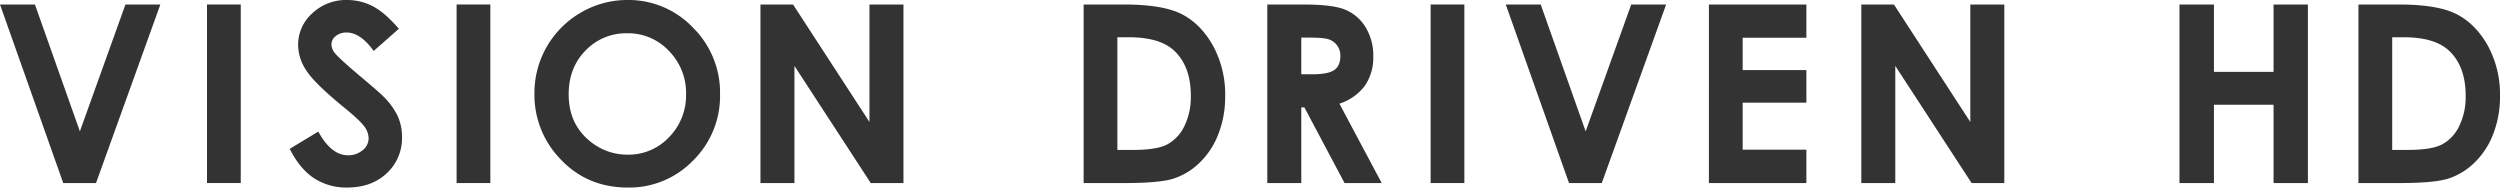
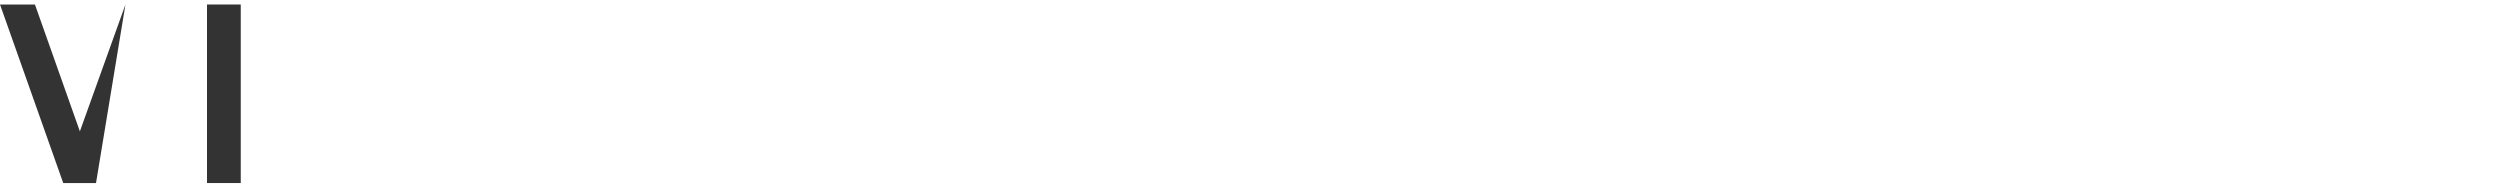
<svg xmlns="http://www.w3.org/2000/svg" width="981" height="73.591" viewBox="0 0 981 73.591">
  <defs>
    <clipPath id="clip-path">
-       <rect id="長方形_28367" data-name="長方形 28367" width="981" height="73.591" fill="#333" />
-     </clipPath>
+       </clipPath>
  </defs>
  <g id="fv-ttl" transform="translate(0 0)">
-     <path id="パス_68163" data-name="パス 68163" d="M49.227.7,31.341,50.472,13.711.7H0L24.816,70.763H37.675L62.922.7Z" transform="translate(0 1.067)" fill="#333" />
+     <path id="パス_68163" data-name="パス 68163" d="M49.227.7,31.341,50.472,13.711.7H0L24.816,70.763H37.675Z" transform="translate(0 1.067)" fill="#333" />
    <rect id="長方形_28364" data-name="長方形 28364" width="13.242" height="70.064" transform="translate(81.228 1.763)" fill="#333" />
    <g id="グループ_24469" data-name="グループ 24469" transform="translate(0 0)">
      <g id="グループ_24468" data-name="グループ 24468" clip-path="url(#clip-path)">
-         <path id="パス_68164" data-name="パス 68164" d="M87.693,11.288,77.813,20q-5.2-7.24-10.6-7.239a6.438,6.438,0,0,0-4.292,1.406,4.1,4.1,0,0,0-1.672,3.167,5.427,5.427,0,0,0,1.2,3.334q1.619,2.094,9.78,9,7.632,6.385,9.256,8.05a27.833,27.833,0,0,1,5.752,7.834,19.6,19.6,0,0,1,1.693,8.169,18.722,18.722,0,0,1-5.962,14.242q-5.959,5.621-15.542,5.62a23.137,23.137,0,0,1-13.041-3.666Q48.827,66.257,44.869,58.4l11.209-6.765q5.063,9.285,11.643,9.289a8.577,8.577,0,0,0,5.772-2A5.951,5.951,0,0,0,75.829,54.3a7.98,7.98,0,0,0-1.764-4.764q-1.767-2.383-7.779-7.287Q54.836,32.916,51.5,27.841a18.285,18.285,0,0,1-3.34-10.122,16.536,16.536,0,0,1,5.557-12.5A19.256,19.256,0,0,1,67.425,0a21.6,21.6,0,0,1,9.988,2.43q4.743,2.429,10.28,8.858" transform="translate(68.82 0)" fill="#333" />
        <rect id="長方形_28365" data-name="長方形 28365" width="13.242" height="70.067" transform="translate(179.169 1.761)" fill="#333" />
        <path id="パス_68165" data-name="パス 68165" d="M119.325,0A34.786,34.786,0,0,1,144.9,10.766a35.815,35.815,0,0,1,10.7,26.242A35.434,35.434,0,0,1,145.04,62.97a34.784,34.784,0,0,1-25.619,10.622q-15.777,0-26.215-10.908A36.2,36.2,0,0,1,82.767,36.77,36.388,36.388,0,0,1,101,4.928,35.948,35.948,0,0,1,119.325,0m-.142,13.052a22,22,0,0,0-16.356,6.763Q96.2,26.576,96.2,37.009q0,11.626,8.346,18.388a22.877,22.877,0,0,0,14.876,5.288,21.728,21.728,0,0,0,16.163-6.859,23.312,23.312,0,0,0,6.677-16.911,23.414,23.414,0,0,0-6.725-16.936,21.924,21.924,0,0,0-16.353-6.927" transform="translate(126.947 0)" fill="#333" />
        <path id="パス_68166" data-name="パス 68166" d="M117.769.7h12.793L160.544,46.8V.7h13.338V70.762H161.051L131.107,24.8V70.762H117.769Z" transform="translate(180.633 1.067)" fill="#333" />
        <path id="パス_68167" data-name="パス 68167" d="M167.818.7h15.8q15.275,0,22.7,3.788t12.231,12.312a39.857,39.857,0,0,1,4.807,19.911,40.093,40.093,0,0,1-2.688,14.886,30.887,30.887,0,0,1-7.424,11.263,26.2,26.2,0,0,1-10.257,6.193q-5.519,1.718-19.13,1.715H167.818Zm13.244,12.862v44.2h6.19q9.148,0,13.267-2.1a15.889,15.889,0,0,0,6.74-7.057,25.9,25.9,0,0,0,2.62-12.208q0-11.159-6.241-17.308-5.617-5.53-18.051-5.531Z" transform="translate(257.398 1.066)" fill="#333" />
        <path id="パス_68168" data-name="パス 68168" d="M196.263.7h14.128Q222,.7,226.927,2.77a16.914,16.914,0,0,1,7.918,6.882,21.078,21.078,0,0,1,3,11.384,19.385,19.385,0,0,1-3.309,11.549,20.085,20.085,0,0,1-9.978,7.026l16.6,31.153H226.575L210.817,41.089H209.6V70.764H196.263ZM209.6,28.085h4.176q6.362,0,8.759-1.672t2.4-5.544a6.792,6.792,0,0,0-1.188-3.991,6.6,6.6,0,0,0-3.182-2.438q-2-.741-7.315-.742H209.6Z" transform="translate(301.026 1.066)" fill="#333" />
-         <rect id="長方形_28366" data-name="長方形 28366" width="13.242" height="70.067" transform="translate(561.374 1.761)" fill="#333" />
        <path id="パス_68169" data-name="パス 68169" d="M233.195.7h13.71l17.63,49.779L282.421.7h13.7L270.87,70.762H258.011Z" transform="translate(357.672 1.067)" fill="#333" />
        <path id="パス_68170" data-name="パス 68170" d="M264.654.7H302.9V13.747H277.9V26.416H302.9V39.229H277.9V57.663H302.9v13.1h-38.25Z" transform="translate(405.923 1.067)" fill="#333" />
        <path id="パス_68171" data-name="パス 68171" d="M288.254.7h12.8L331.03,46.8V.7h13.338V70.762H331.537L301.592,24.8V70.762H288.254Z" transform="translate(442.122 1.067)" fill="#333" />
        <path id="パス_68172" data-name="パス 68172" d="M337.528.7h13.528V27.133h23.387V.7h13.48V70.762h-13.48V40.04H351.056V70.762H337.528Z" transform="translate(517.697 1.067)" fill="#333" />
        <path id="パス_68173" data-name="パス 68173" d="M365.246.7h15.8q15.275,0,22.7,3.788T415.98,16.795a39.857,39.857,0,0,1,4.807,19.911A40.093,40.093,0,0,1,418.1,51.591a30.891,30.891,0,0,1-7.427,11.263,26.175,26.175,0,0,1-10.254,6.193q-5.523,1.718-19.13,1.715H365.246ZM378.49,13.557v44.2h6.19q9.148,0,13.267-2.1a15.9,15.9,0,0,0,6.74-7.057,25.9,25.9,0,0,0,2.62-12.208q0-11.159-6.241-17.308-5.617-5.53-18.051-5.531Z" transform="translate(560.211 1.066)" fill="#333" />
      </g>
    </g>
  </g>
</svg>